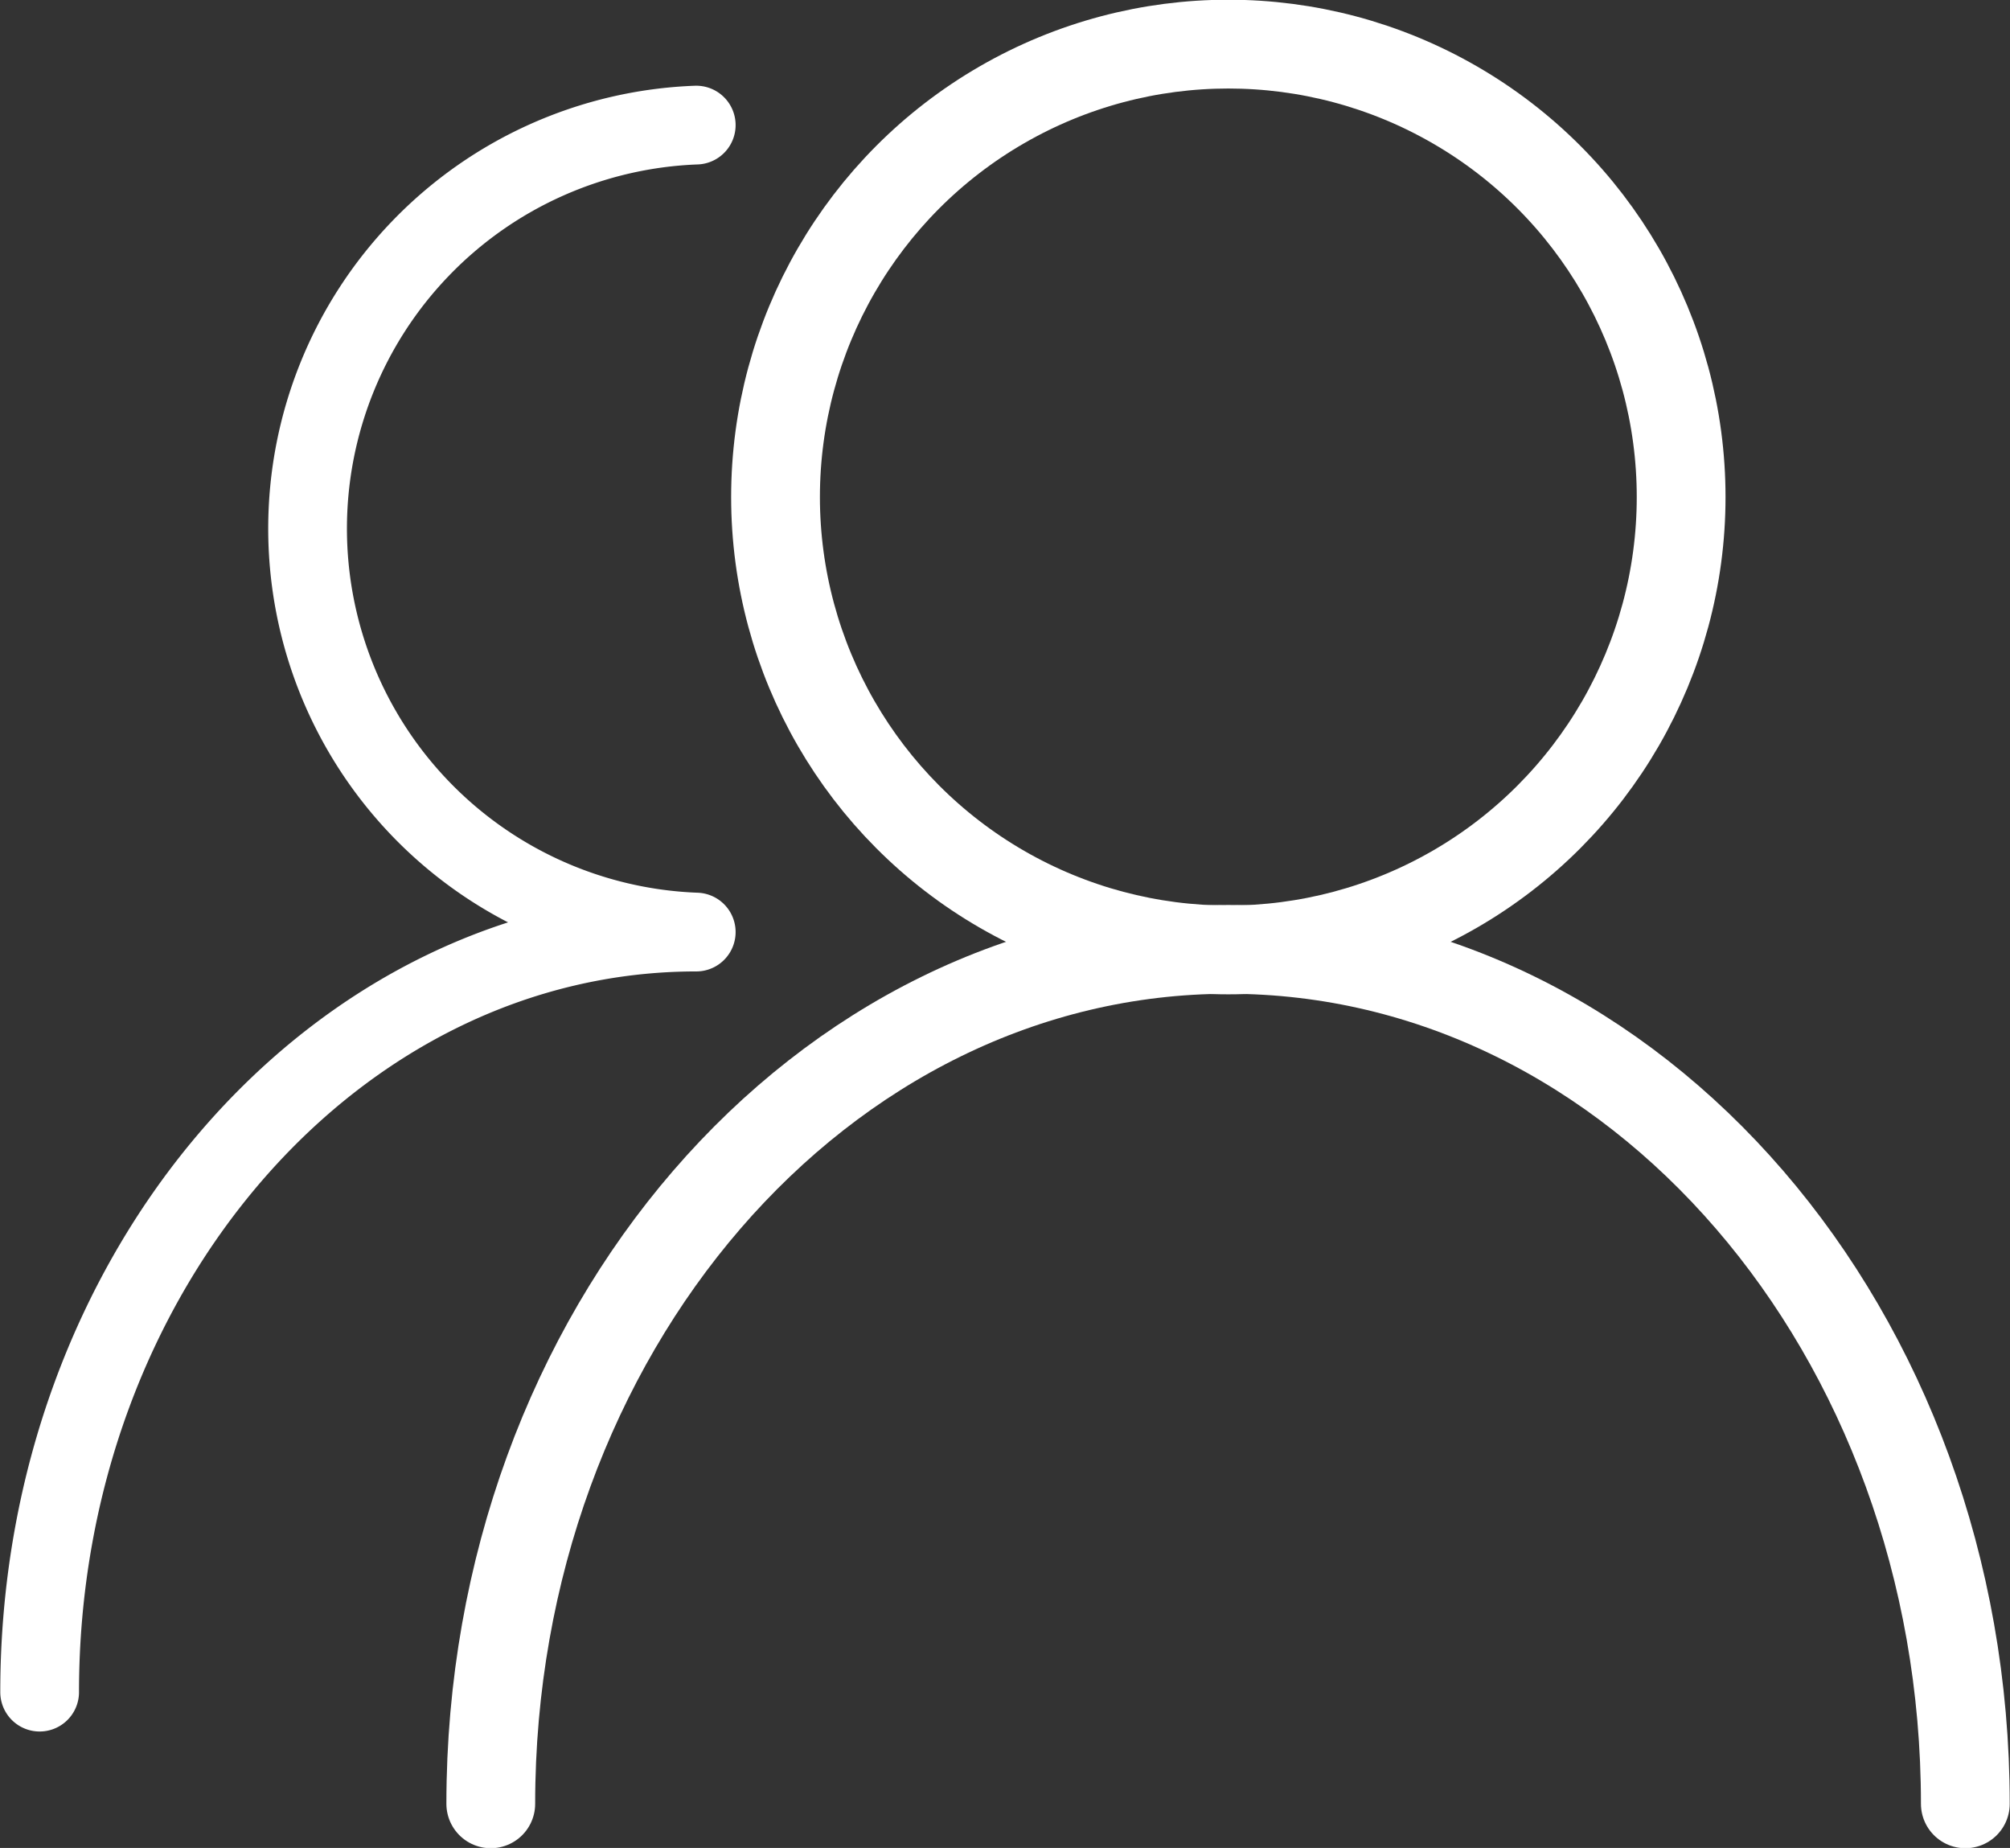
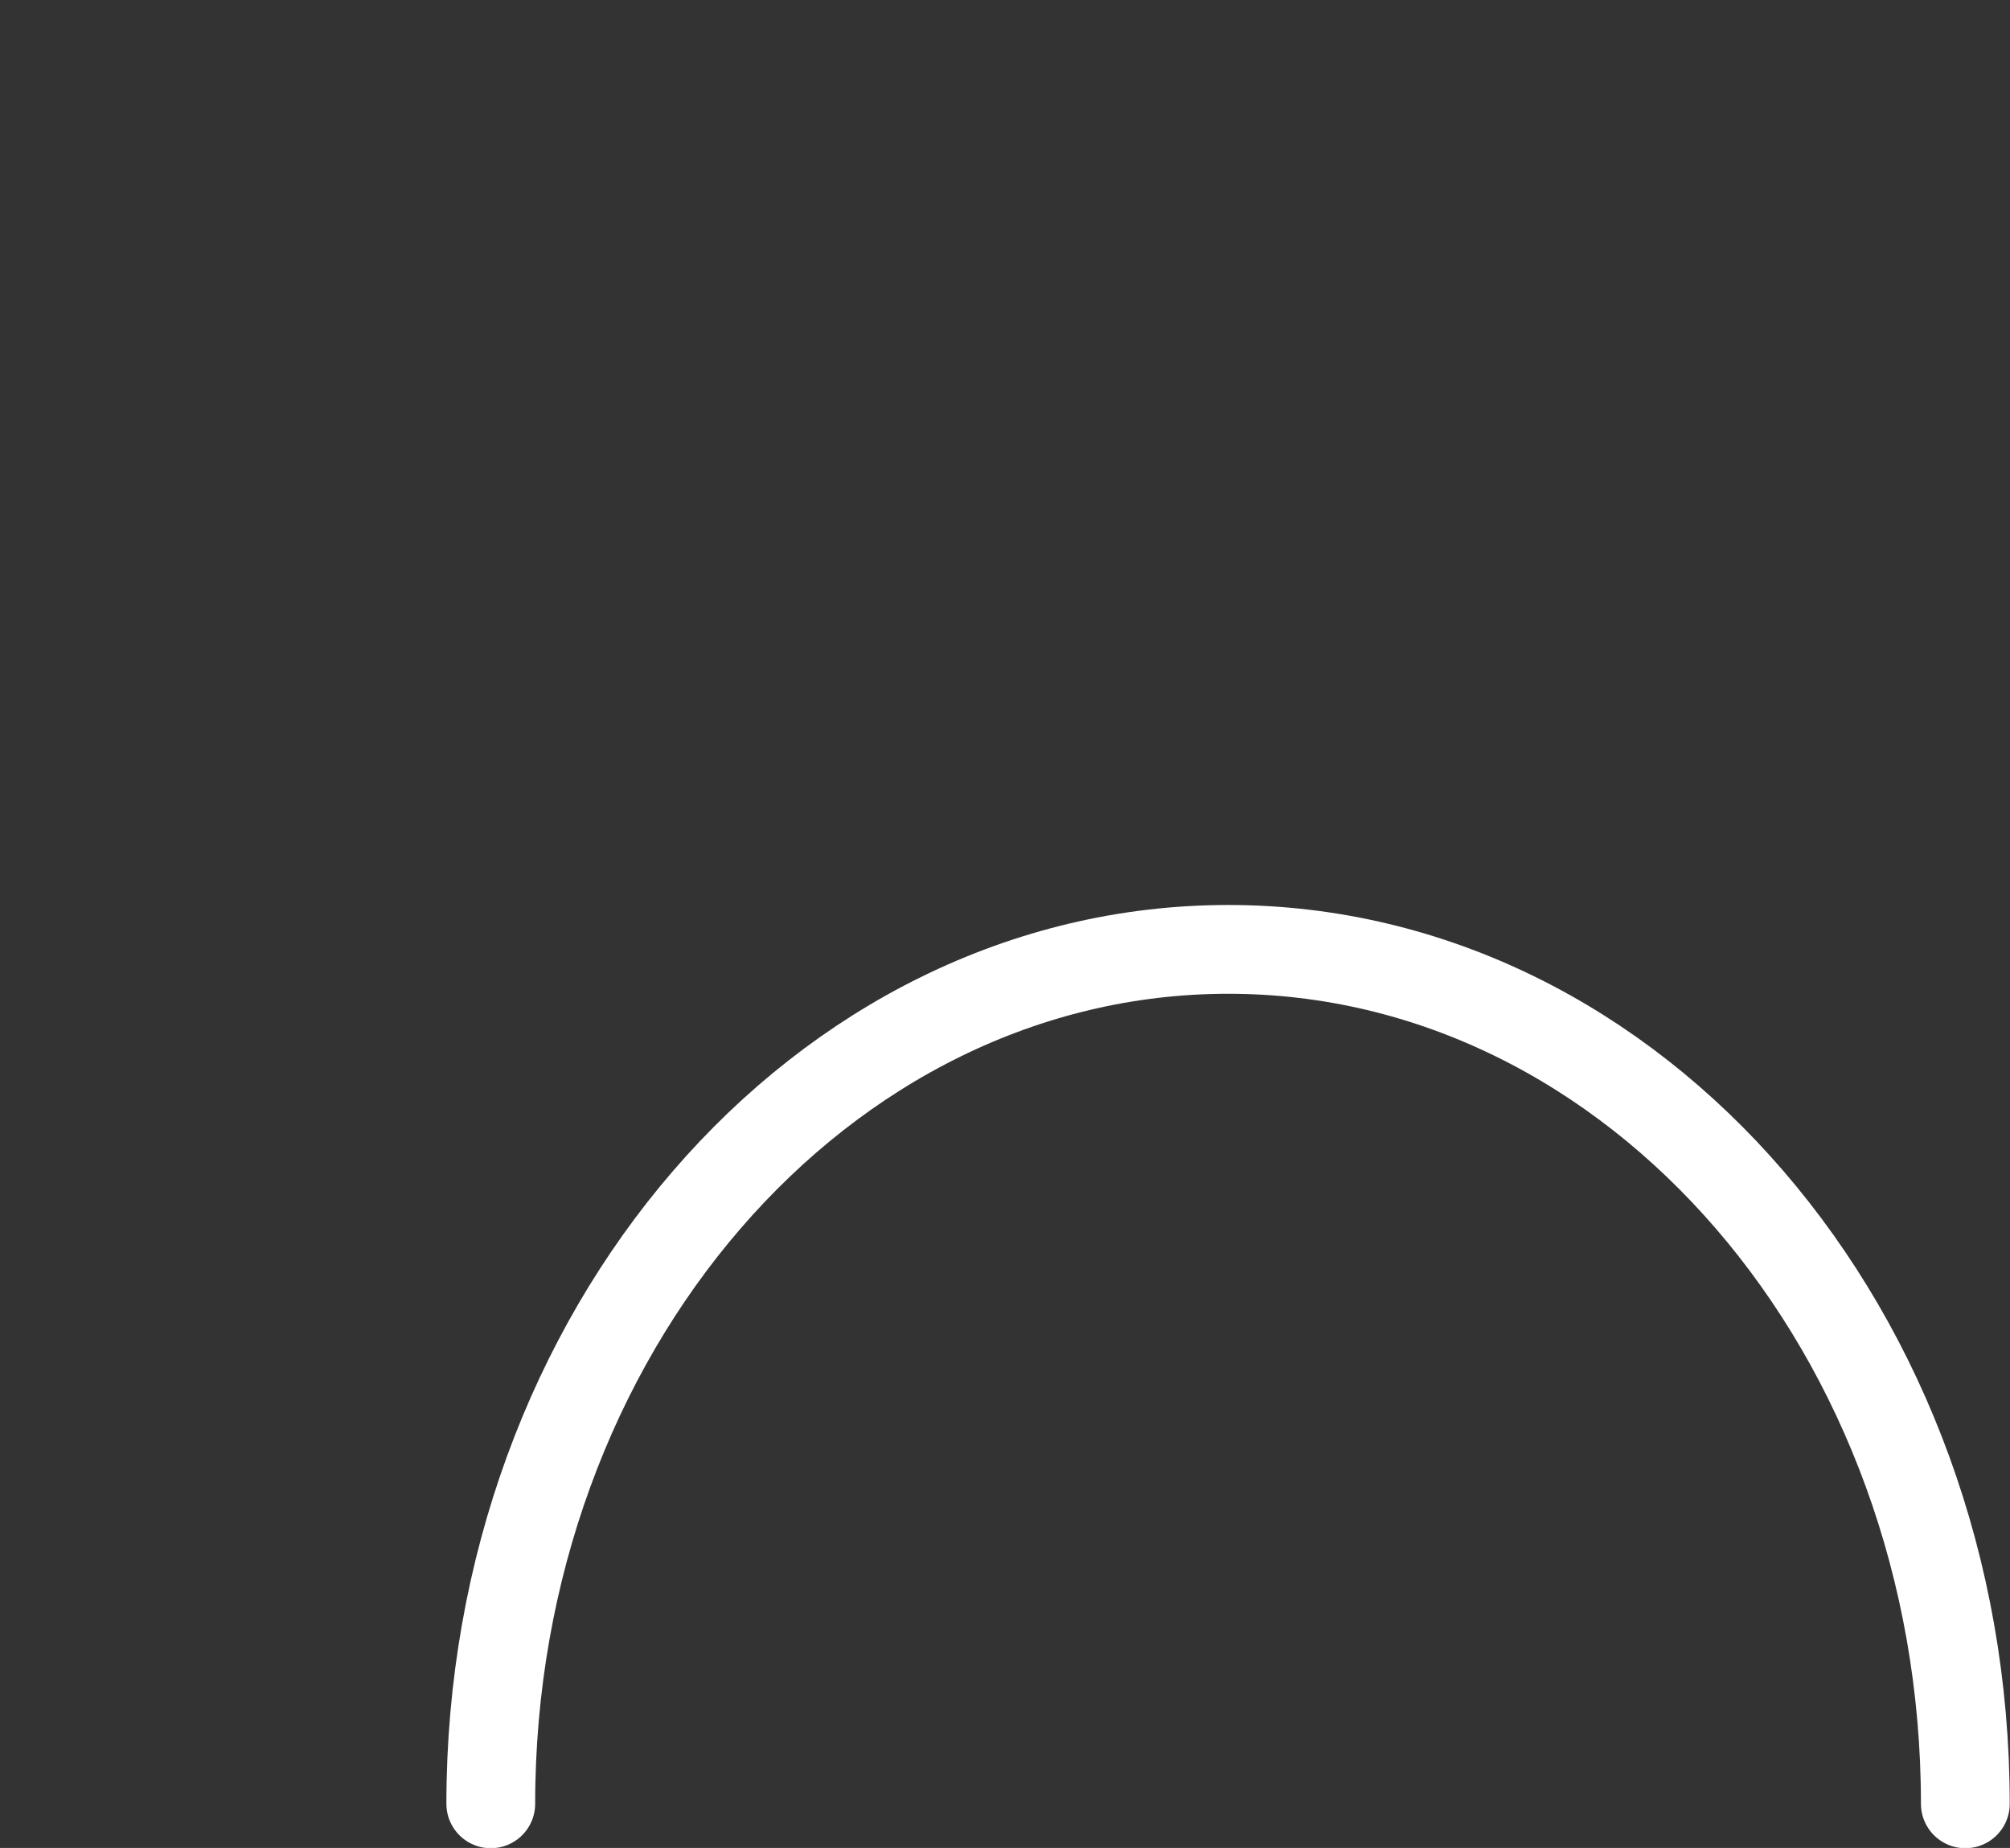
<svg xmlns="http://www.w3.org/2000/svg" viewBox="0 0 36 33.09">
  <rect x="0" y="0" width="36" height="33.09" fill="#333333" stroke="none" />
  <defs>
    <style>.cls-1,.cls-2,.cls-3{fill:none;stroke:#fff;stroke-miterlimit:10;}.cls-1,.cls-2{stroke-width:1.59px;}.cls-2,.cls-3{stroke-linecap:round;}.cls-3{stroke-width:1.41px;}</style>
  </defs>
  <g id="Layer_2" data-name="Layer 2">
    <g id="Layer_2-2" data-name="Layer 2">
-       <circle class="cls-1" cx="22" cy="8.9" r="8.11" />
      <path class="cls-2" d="M8.79,32.3C8.79,23.86,14.7,17,22,17S35.2,23.86,35.2,32.3" />
-       <path class="cls-3" d="M12.47,16.69a7.23,7.23,0,0,1,0-14.45m0,14.45C6,16.69.71,22.78.71,30.3" />
    </g>
  </g>
</svg>